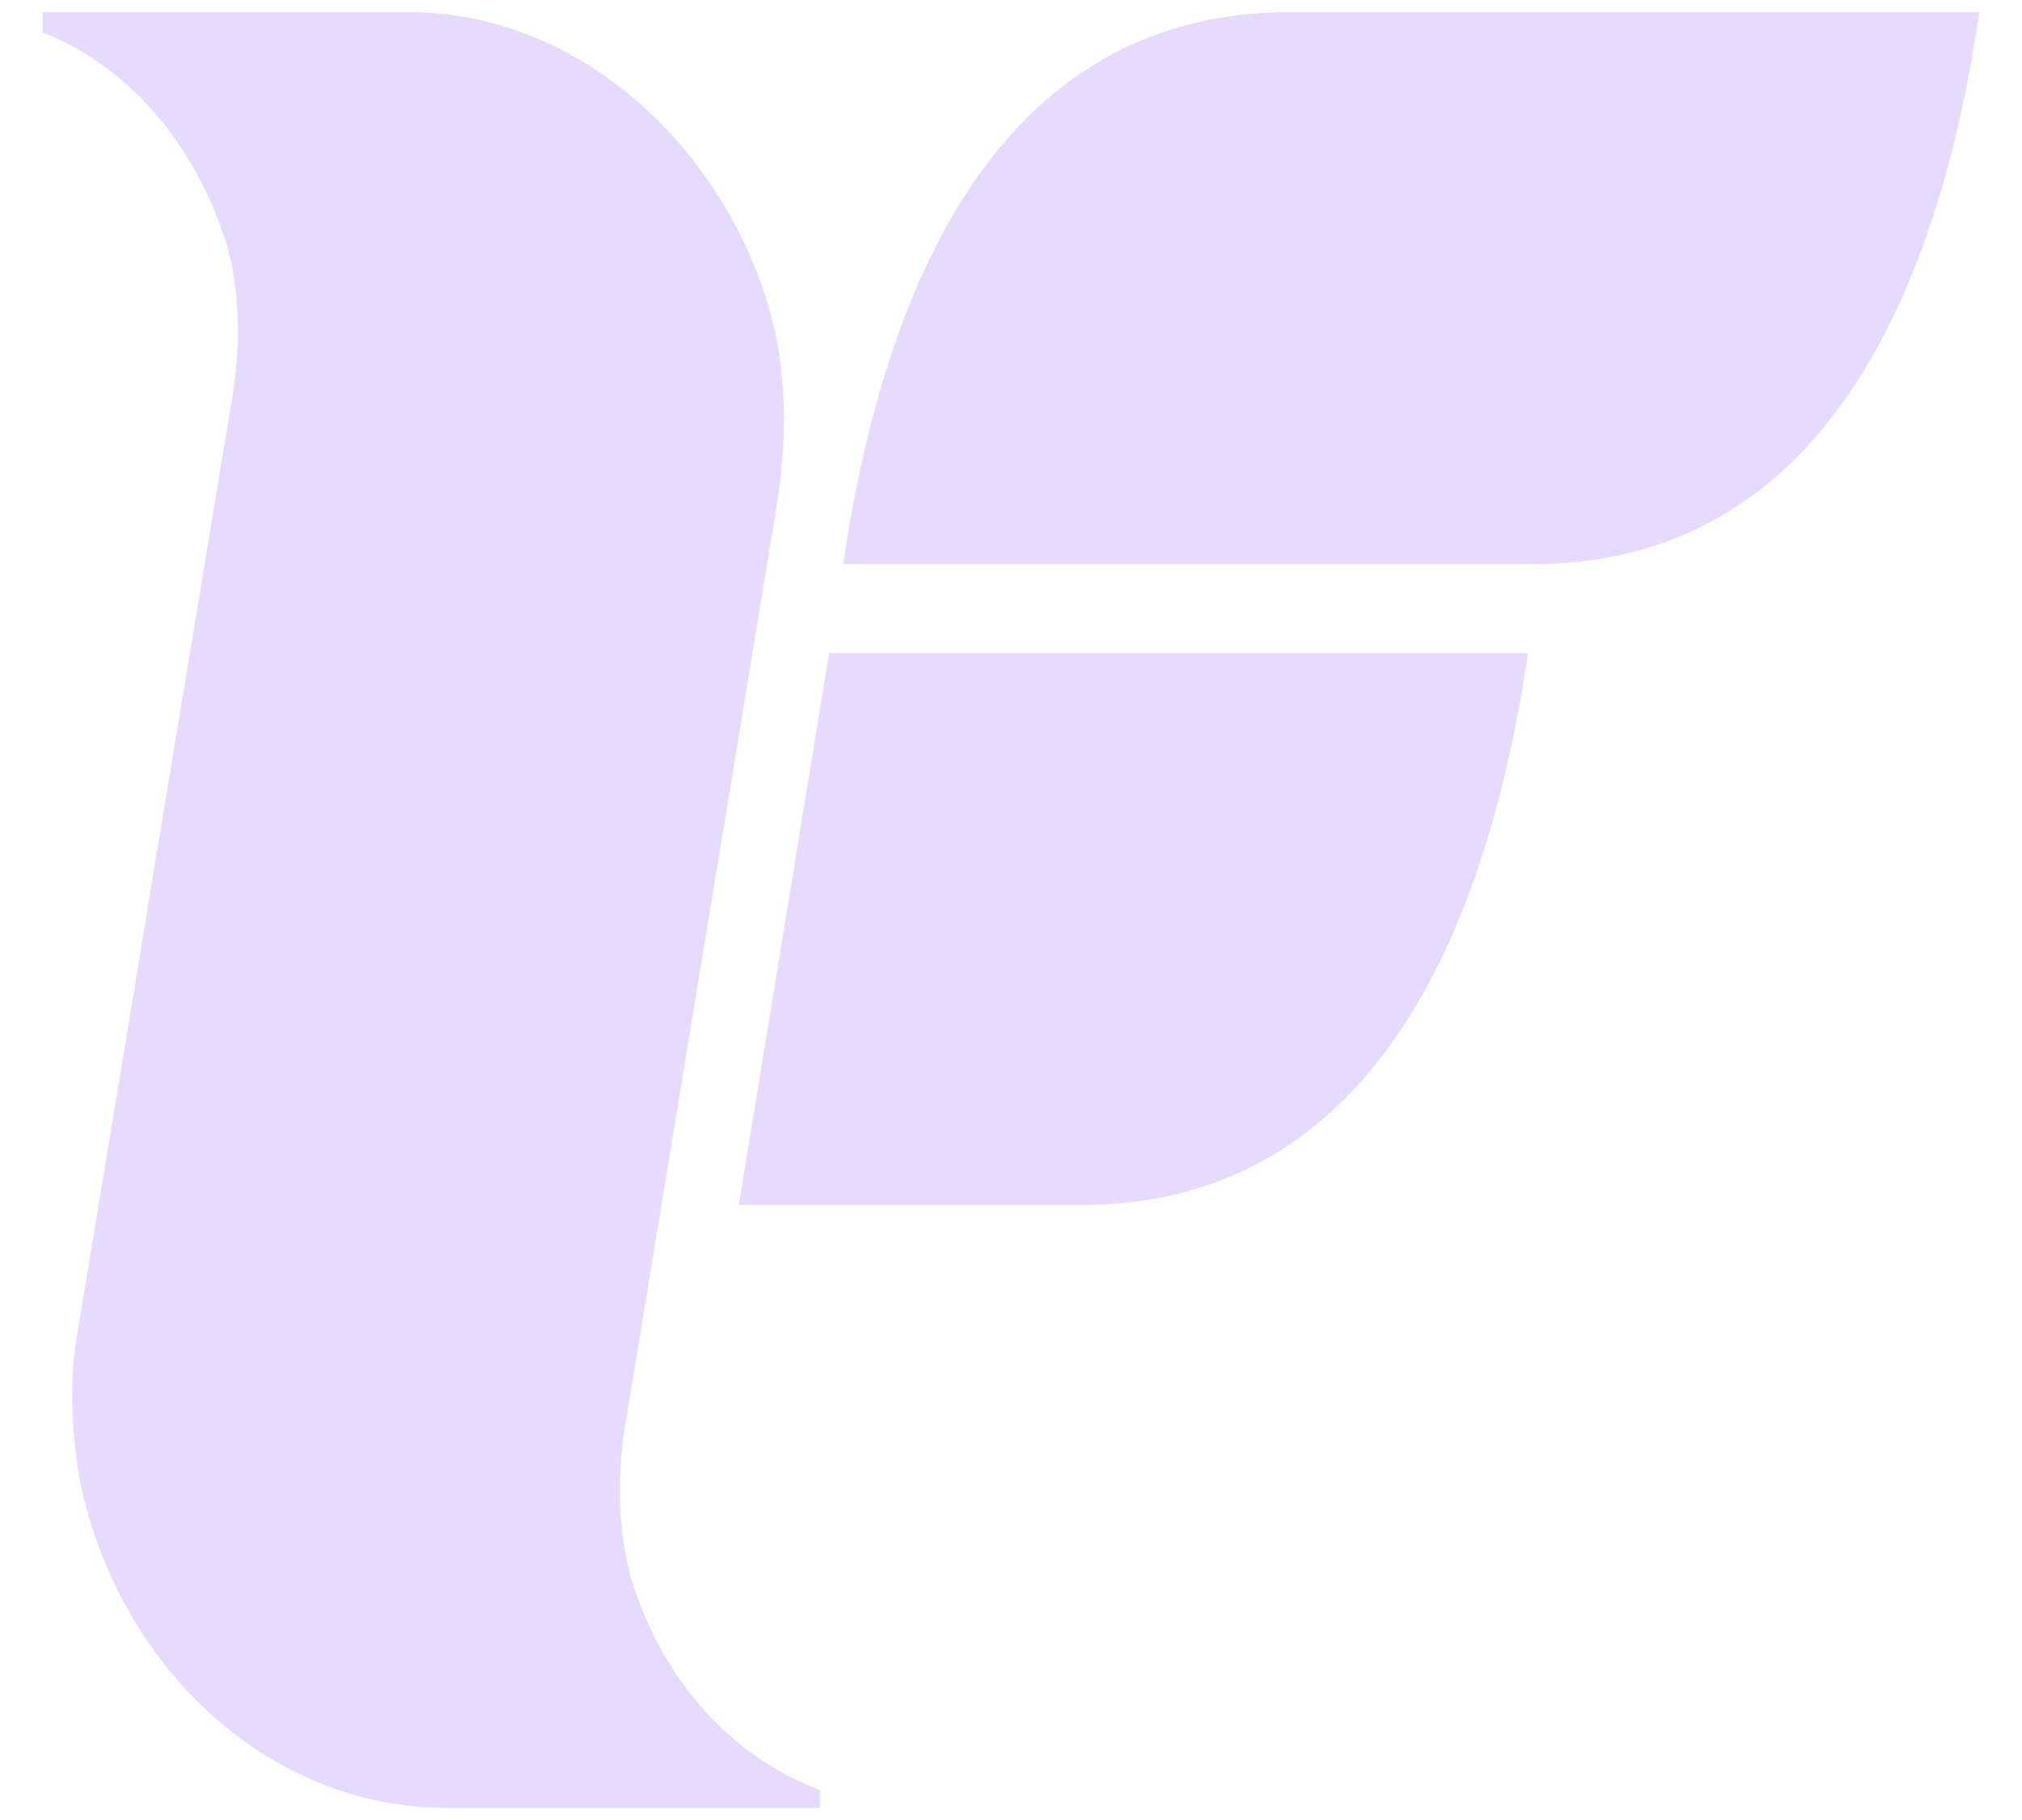
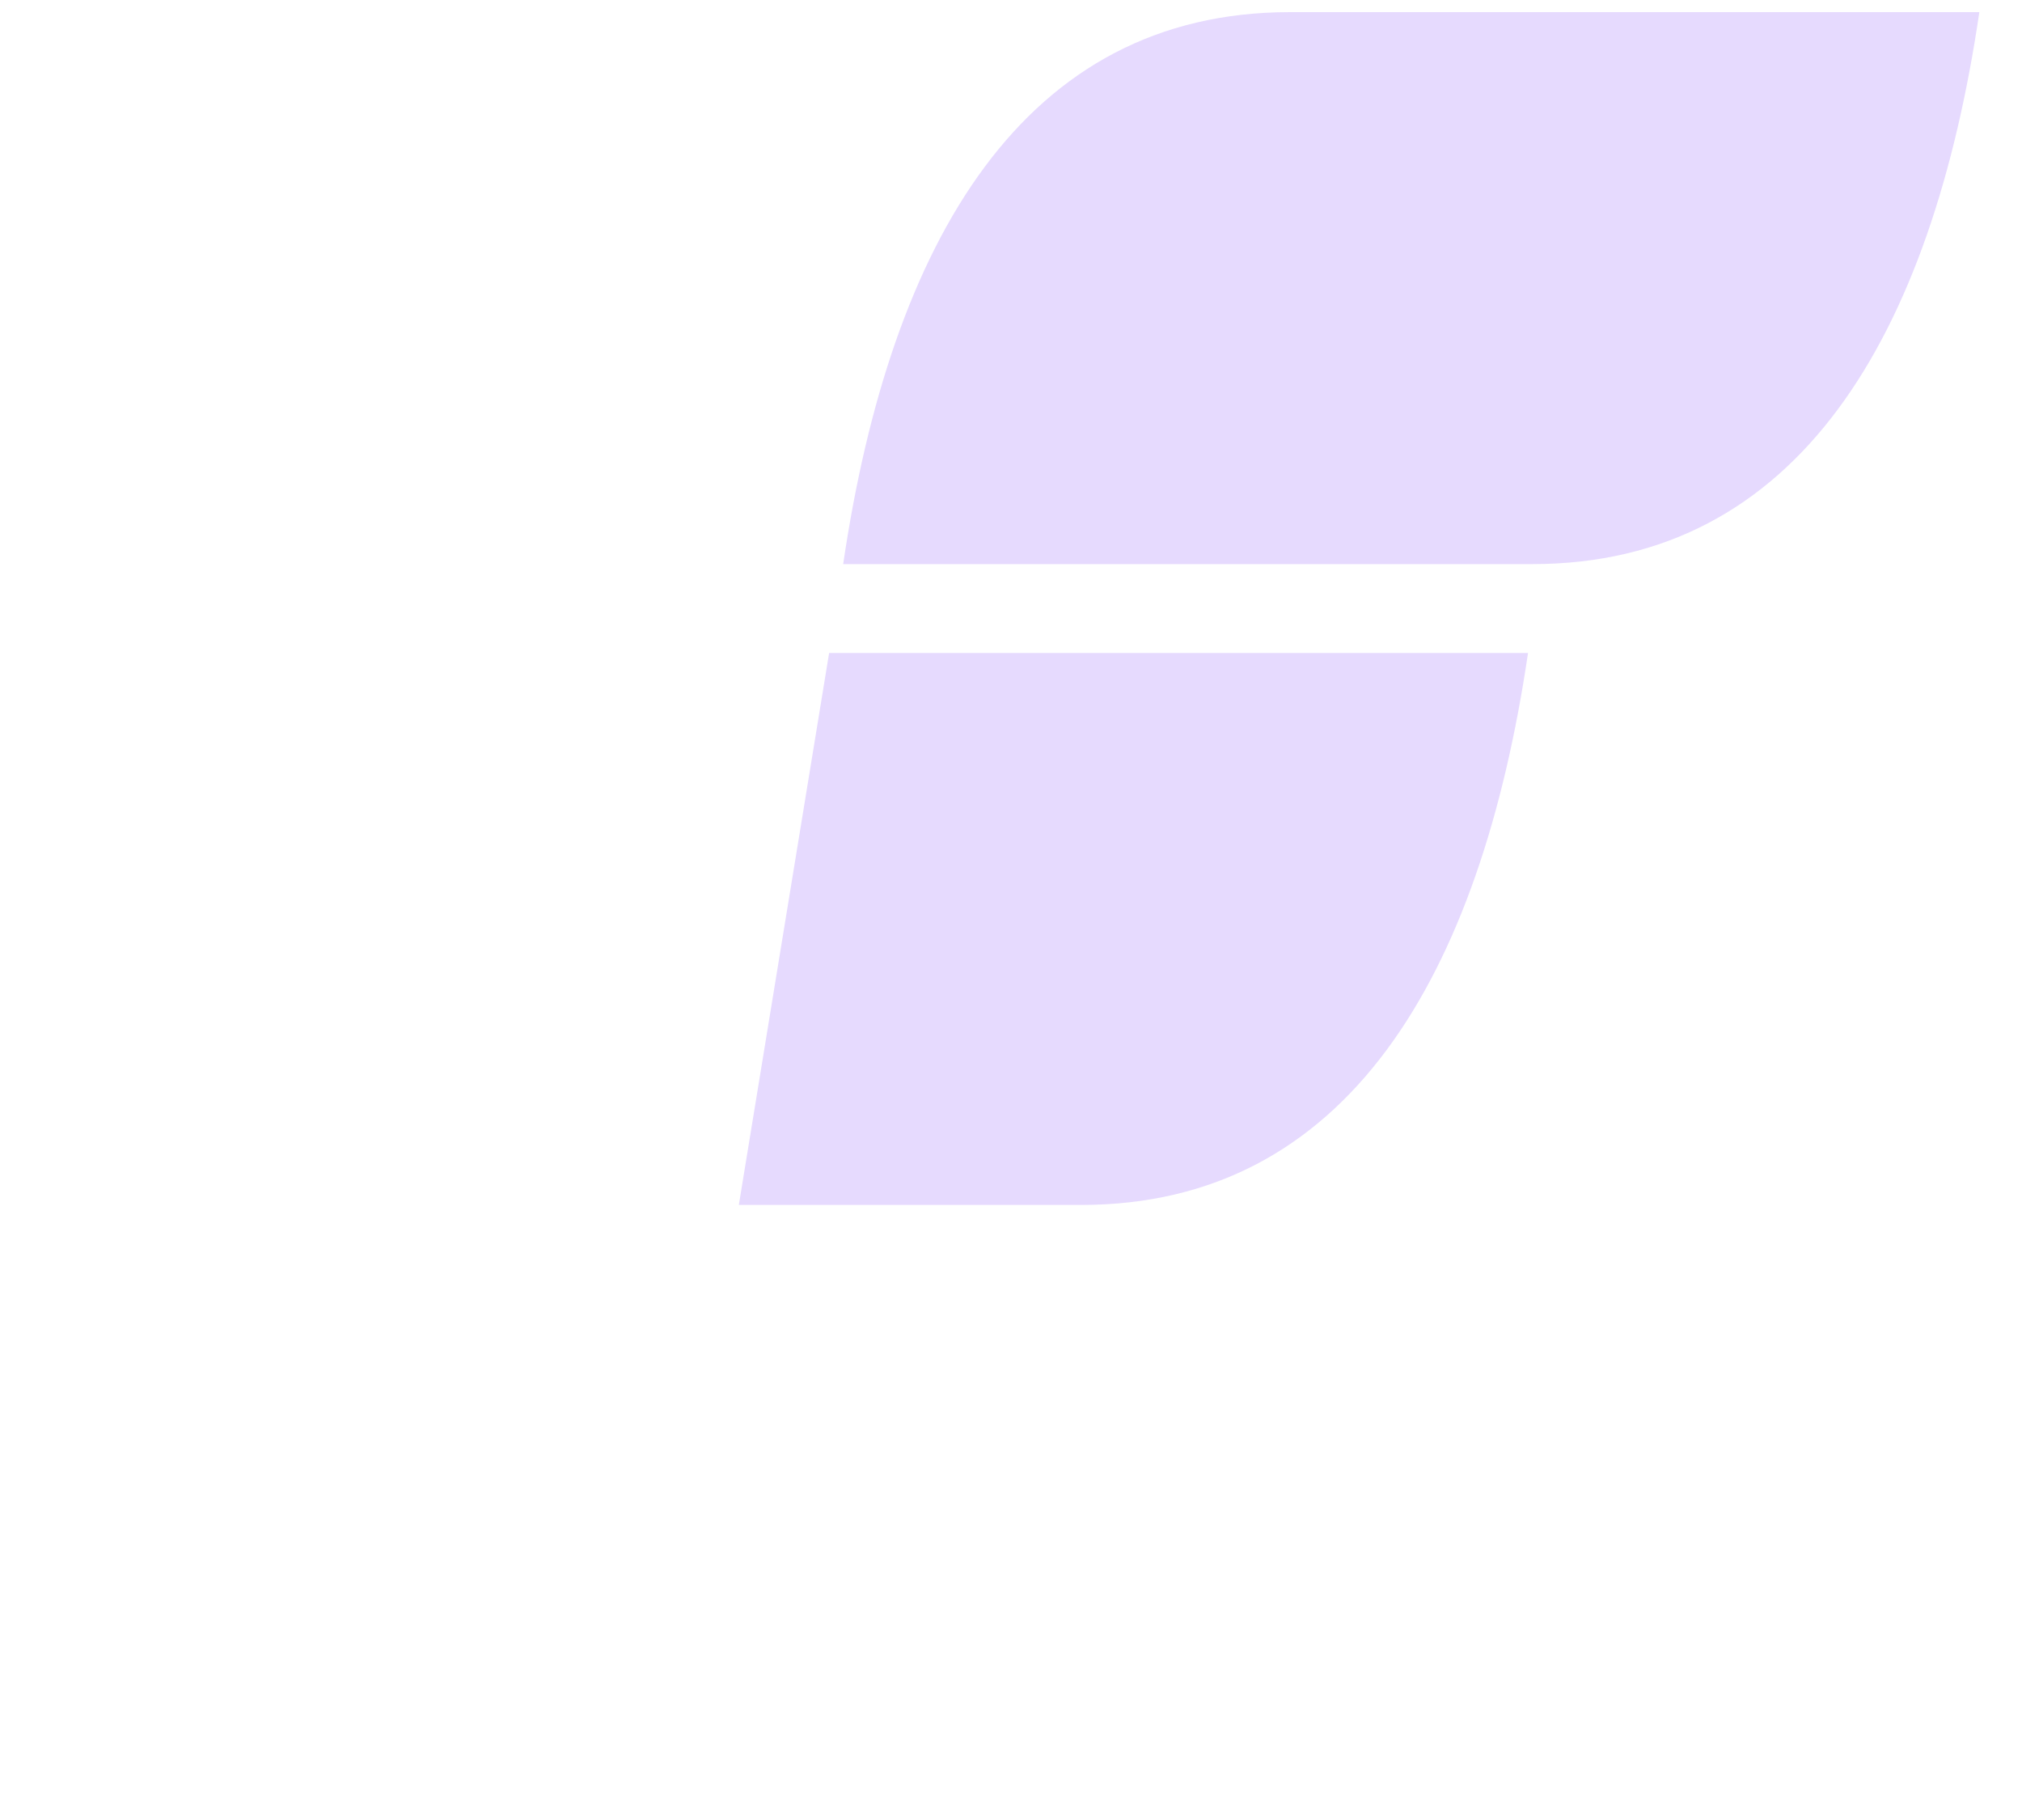
<svg xmlns="http://www.w3.org/2000/svg" width="20" height="18" viewBox="0 0 20 18" fill="none">
-   <path fill-rule="evenodd" clip-rule="evenodd" d="M6.182 14.107L7.687 4.975C7.804 4.22 7.781 3.491 7.522 2.786C6.958 1.252 5.594 0.12 4.042 0.12H0.422V0.321C1.268 0.648 1.927 1.428 2.232 2.384C2.256 2.434 2.256 2.509 2.279 2.56C2.373 2.987 2.373 3.44 2.303 3.893L0.775 13.126C0.68 13.629 0.704 14.182 0.798 14.685C1.198 16.522 2.679 17.88 4.419 17.88H8.11V17.704C7.24 17.377 6.558 16.623 6.252 15.641C6.229 15.591 6.229 15.516 6.205 15.465C6.111 15.012 6.111 14.56 6.182 14.107Z" fill="#E6DAFE" />
  <path fill-rule="evenodd" clip-rule="evenodd" d="M12.76 0.12C10.127 0.12 8.811 2.384 8.34 5.579H15.158C17.791 5.579 19.108 3.315 19.578 0.12H12.76Z" fill="#E6DAFE" />
  <path fill-rule="evenodd" clip-rule="evenodd" d="M8.201 6.458L7.308 11.917H10.694C13.327 11.917 14.643 9.652 15.114 6.458H8.201Z" fill="#E6DAFE" />
</svg>